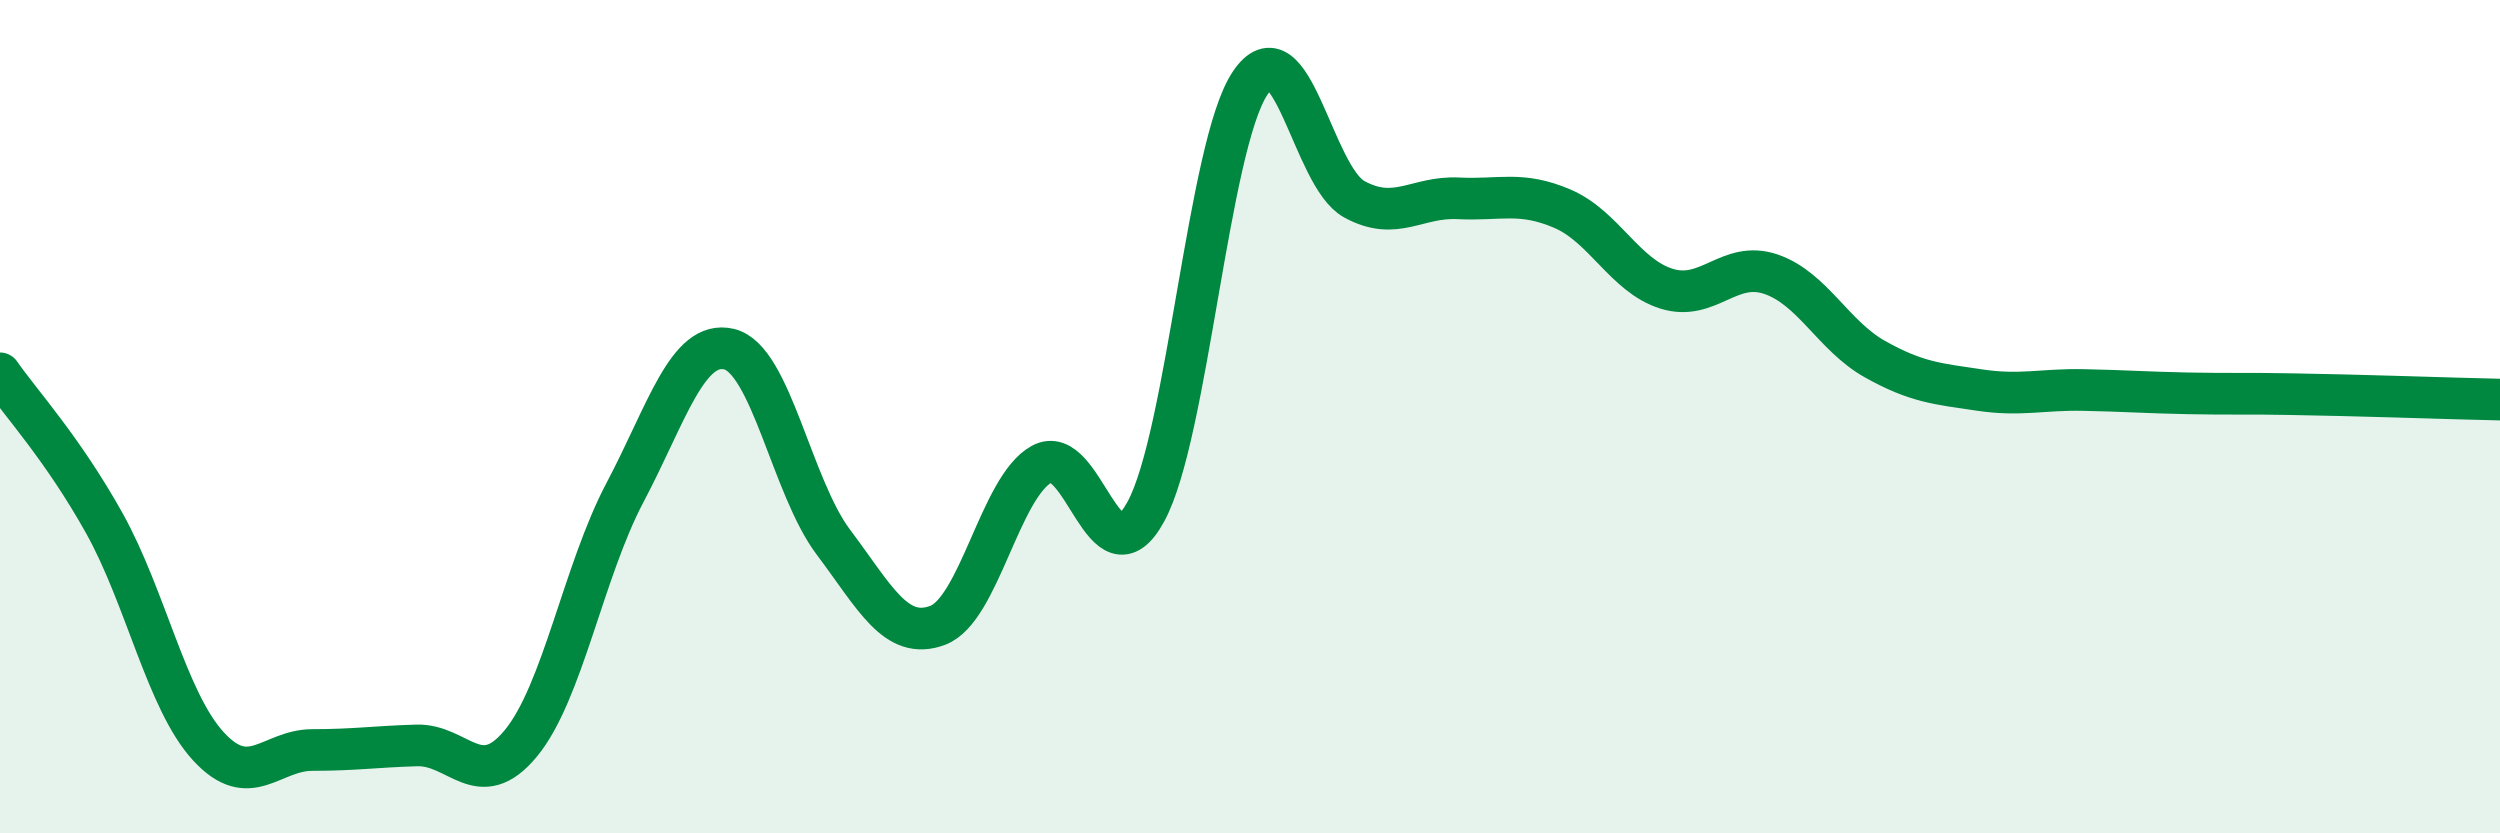
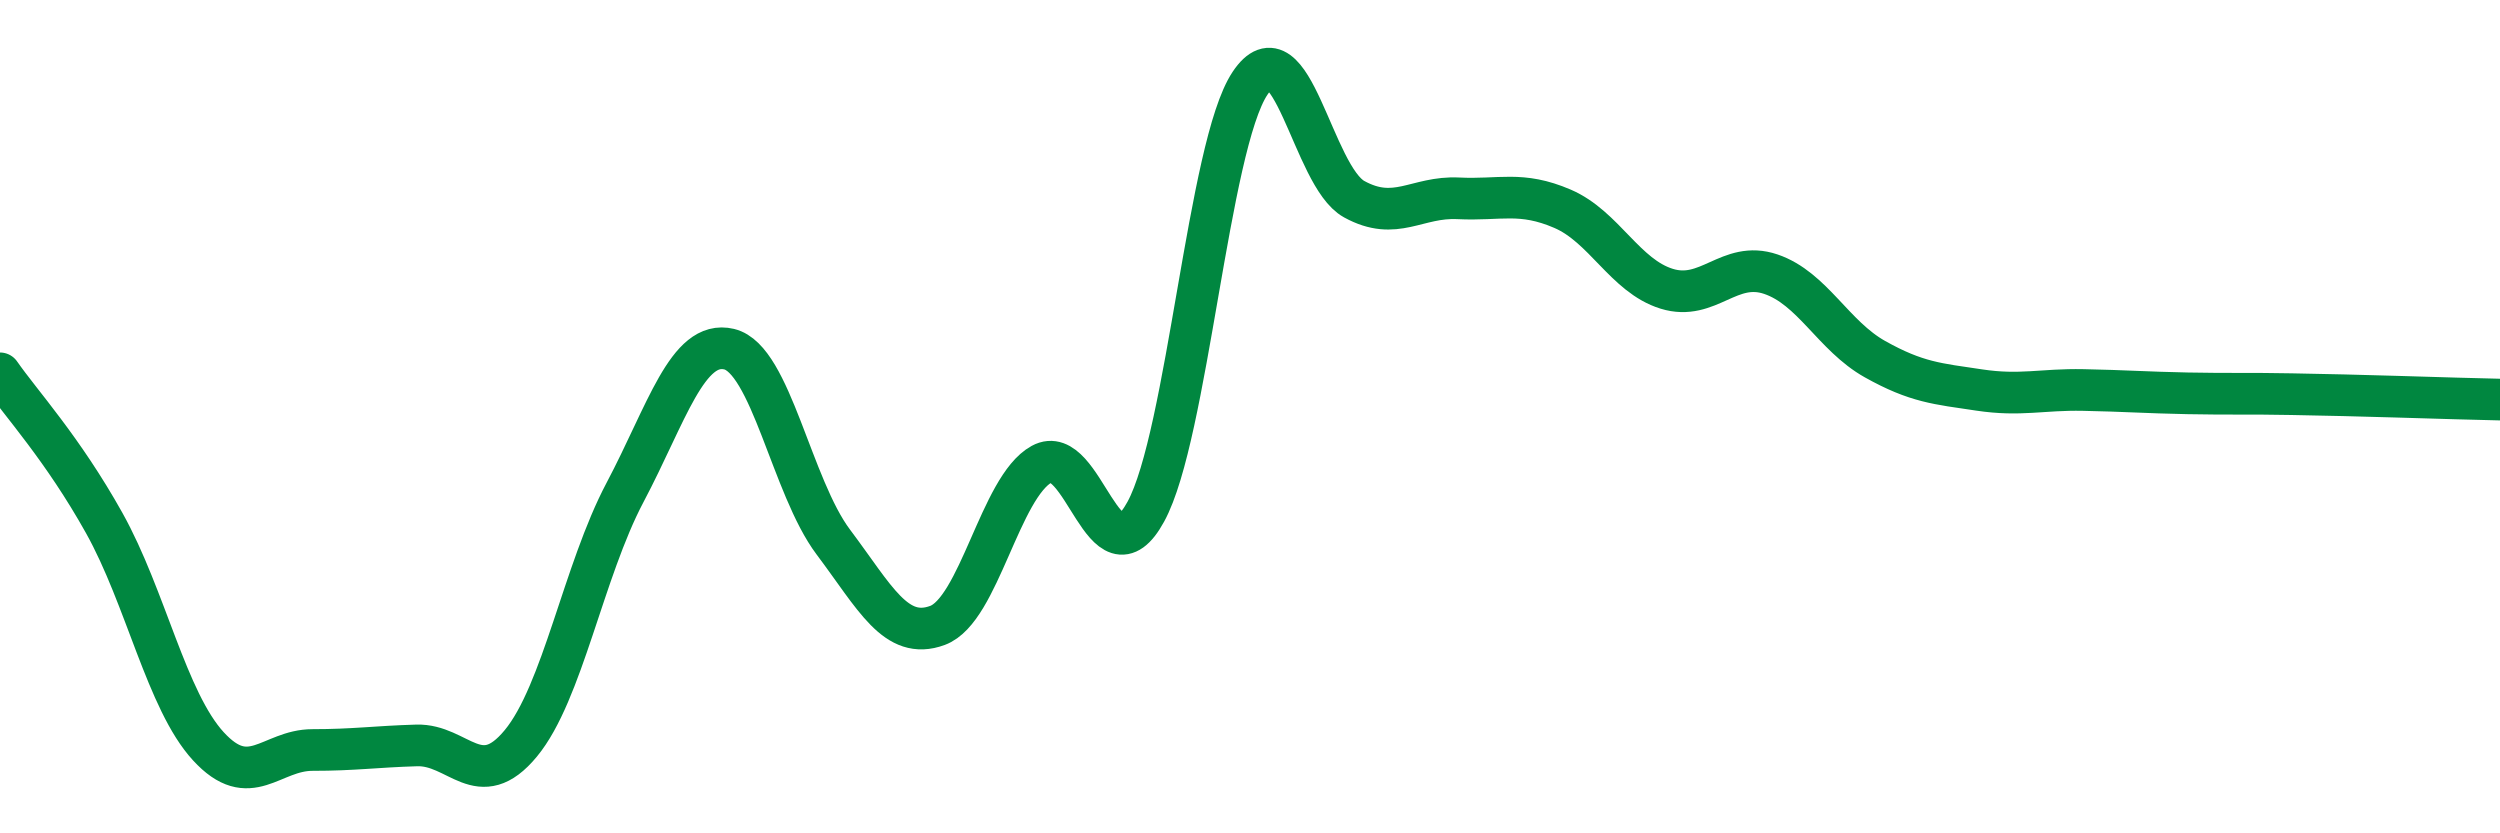
<svg xmlns="http://www.w3.org/2000/svg" width="60" height="20" viewBox="0 0 60 20">
-   <path d="M 0,8.96 C 0.5,9.68 1.5,10.76 2.5,12.55 C 3.5,14.34 4,16.82 5,17.91 C 6,19 6.5,18 7.5,18 C 8.5,18 9,17.92 10,17.89 C 11,17.86 11.5,19.05 12.5,17.84 C 13.5,16.63 14,13.71 15,11.82 C 16,9.93 16.5,8.14 17.5,8.38 C 18.5,8.62 19,11.68 20,13.01 C 21,14.34 21.5,15.38 22.5,15.01 C 23.5,14.64 24,11.69 25,11.14 C 26,10.59 26.5,14.11 27.5,12.28 C 28.5,10.45 29,3.5 30,2 C 31,0.5 31.5,4.23 32.5,4.78 C 33.5,5.33 34,4.71 35,4.76 C 36,4.81 36.5,4.58 37.5,5.01 C 38.5,5.44 39,6.62 40,6.93 C 41,7.24 41.5,6.24 42.5,6.58 C 43.5,6.92 44,8.06 45,8.62 C 46,9.18 46.5,9.21 47.5,9.36 C 48.5,9.51 49,9.34 50,9.36 C 51,9.38 51.5,9.42 52.5,9.44 C 53.5,9.46 54,9.44 55,9.46 C 56,9.48 56.5,9.49 57.5,9.52 C 58.5,9.55 59.5,9.58 60,9.59L60 20L0 20Z" fill="#008740" opacity="0.1" stroke-linecap="round" stroke-linejoin="round" />
  <path d="M 0,8.96 C 0.5,9.68 1.5,10.76 2.5,12.55 C 3.5,14.34 4,16.82 5,17.91 C 6,19 6.5,18 7.5,18 C 8.5,18 9,17.92 10,17.89 C 11,17.86 11.5,19.05 12.5,17.84 C 13.5,16.63 14,13.71 15,11.82 C 16,9.93 16.5,8.14 17.5,8.38 C 18.5,8.62 19,11.68 20,13.01 C 21,14.34 21.5,15.38 22.5,15.01 C 23.5,14.64 24,11.69 25,11.14 C 26,10.59 26.5,14.11 27.5,12.28 C 28.5,10.45 29,3.5 30,2 C 31,0.5 31.5,4.23 32.5,4.78 C 33.5,5.33 34,4.71 35,4.76 C 36,4.81 36.5,4.58 37.5,5.01 C 38.5,5.44 39,6.62 40,6.93 C 41,7.24 41.5,6.24 42.5,6.58 C 43.5,6.92 44,8.06 45,8.62 C 46,9.18 46.5,9.21 47.5,9.36 C 48.5,9.51 49,9.34 50,9.36 C 51,9.38 51.5,9.42 52.5,9.44 C 53.5,9.46 54,9.44 55,9.46 C 56,9.48 56.5,9.49 57.5,9.52 C 58.5,9.55 59.5,9.58 60,9.59" stroke="#008740" stroke-width="1" fill="none" stroke-linecap="round" stroke-linejoin="round" />
</svg>